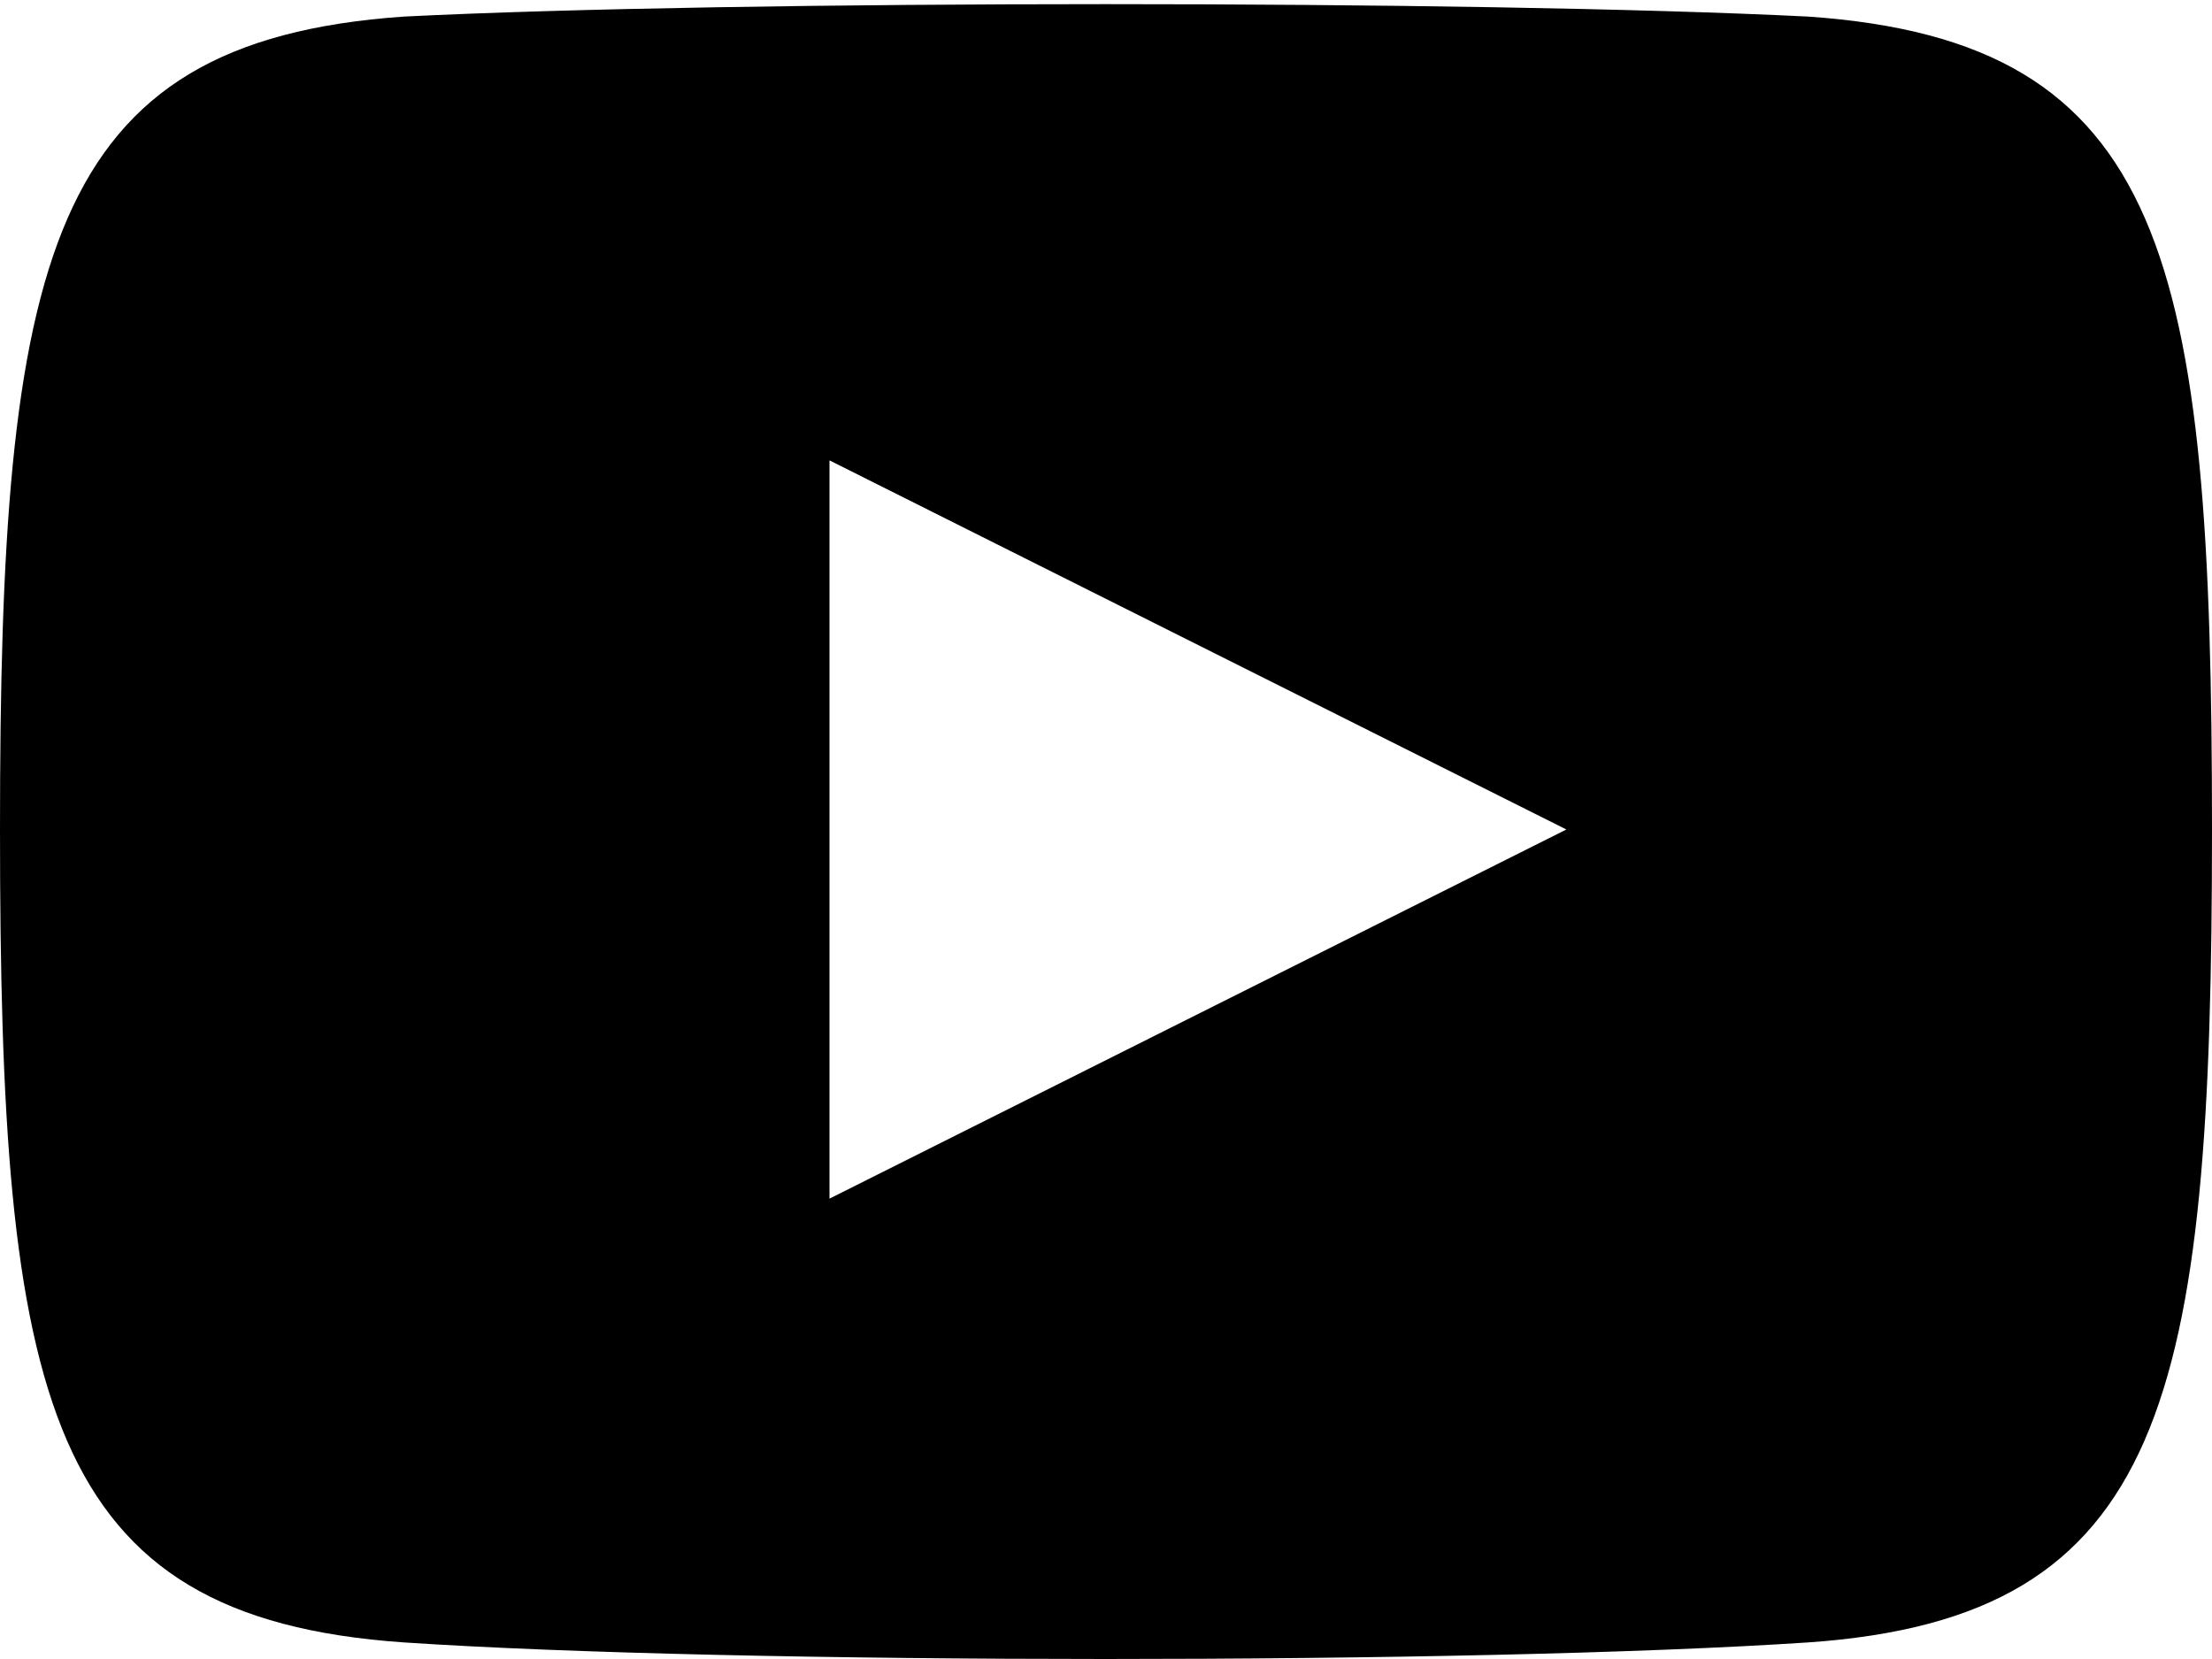
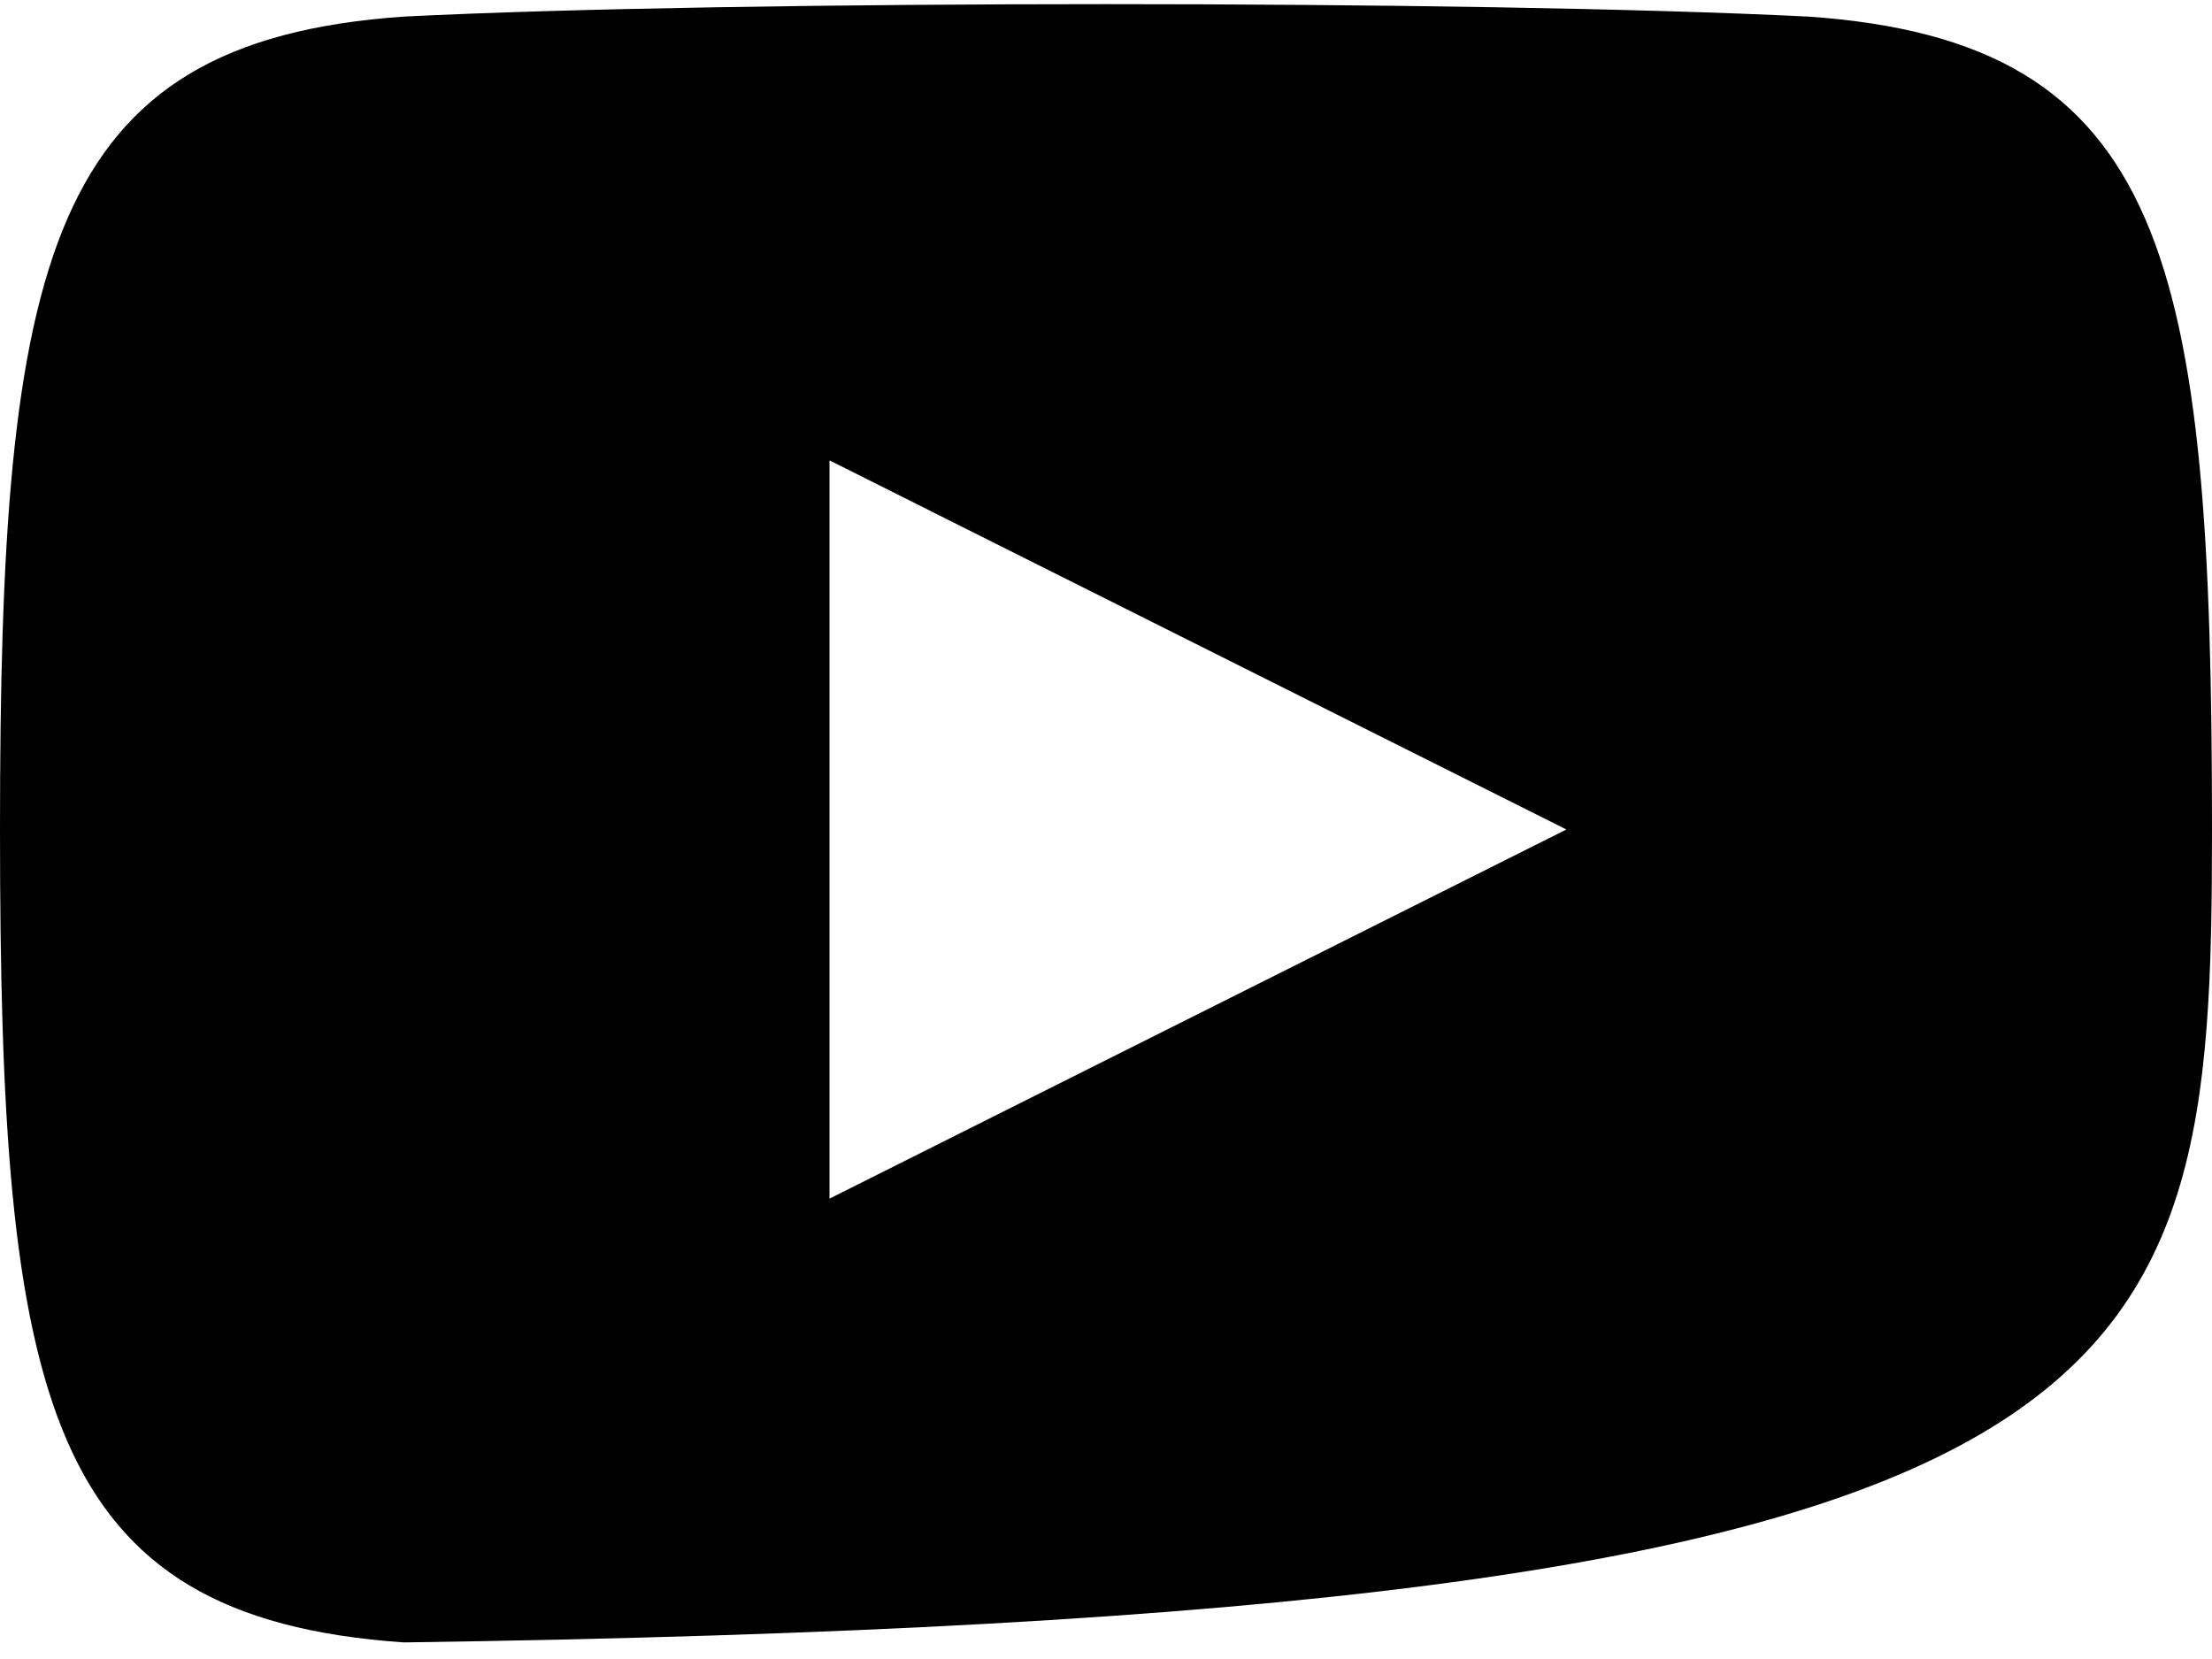
<svg xmlns="http://www.w3.org/2000/svg" viewBox="0 0 16 12">
-   <path d="M13.08.12C10.67,0,5.32,0,2.92.12.33.3,0,1.87,0,6s.32,5.7,2.92,5.88c2.4.16,7.75.16,10.16,0C15.67,11.7,16,10.13,16,6S15.68.3,13.08.12ZM6,8.67V3.33L11.33,6,6,8.67Z" style="fill: #000;" />
+   <path d="M13.08.12C10.67,0,5.32,0,2.92.12.33.3,0,1.87,0,6s.32,5.7,2.92,5.88C15.67,11.7,16,10.13,16,6S15.68.3,13.08.12ZM6,8.67V3.33L11.33,6,6,8.67Z" style="fill: #000;" />
</svg>